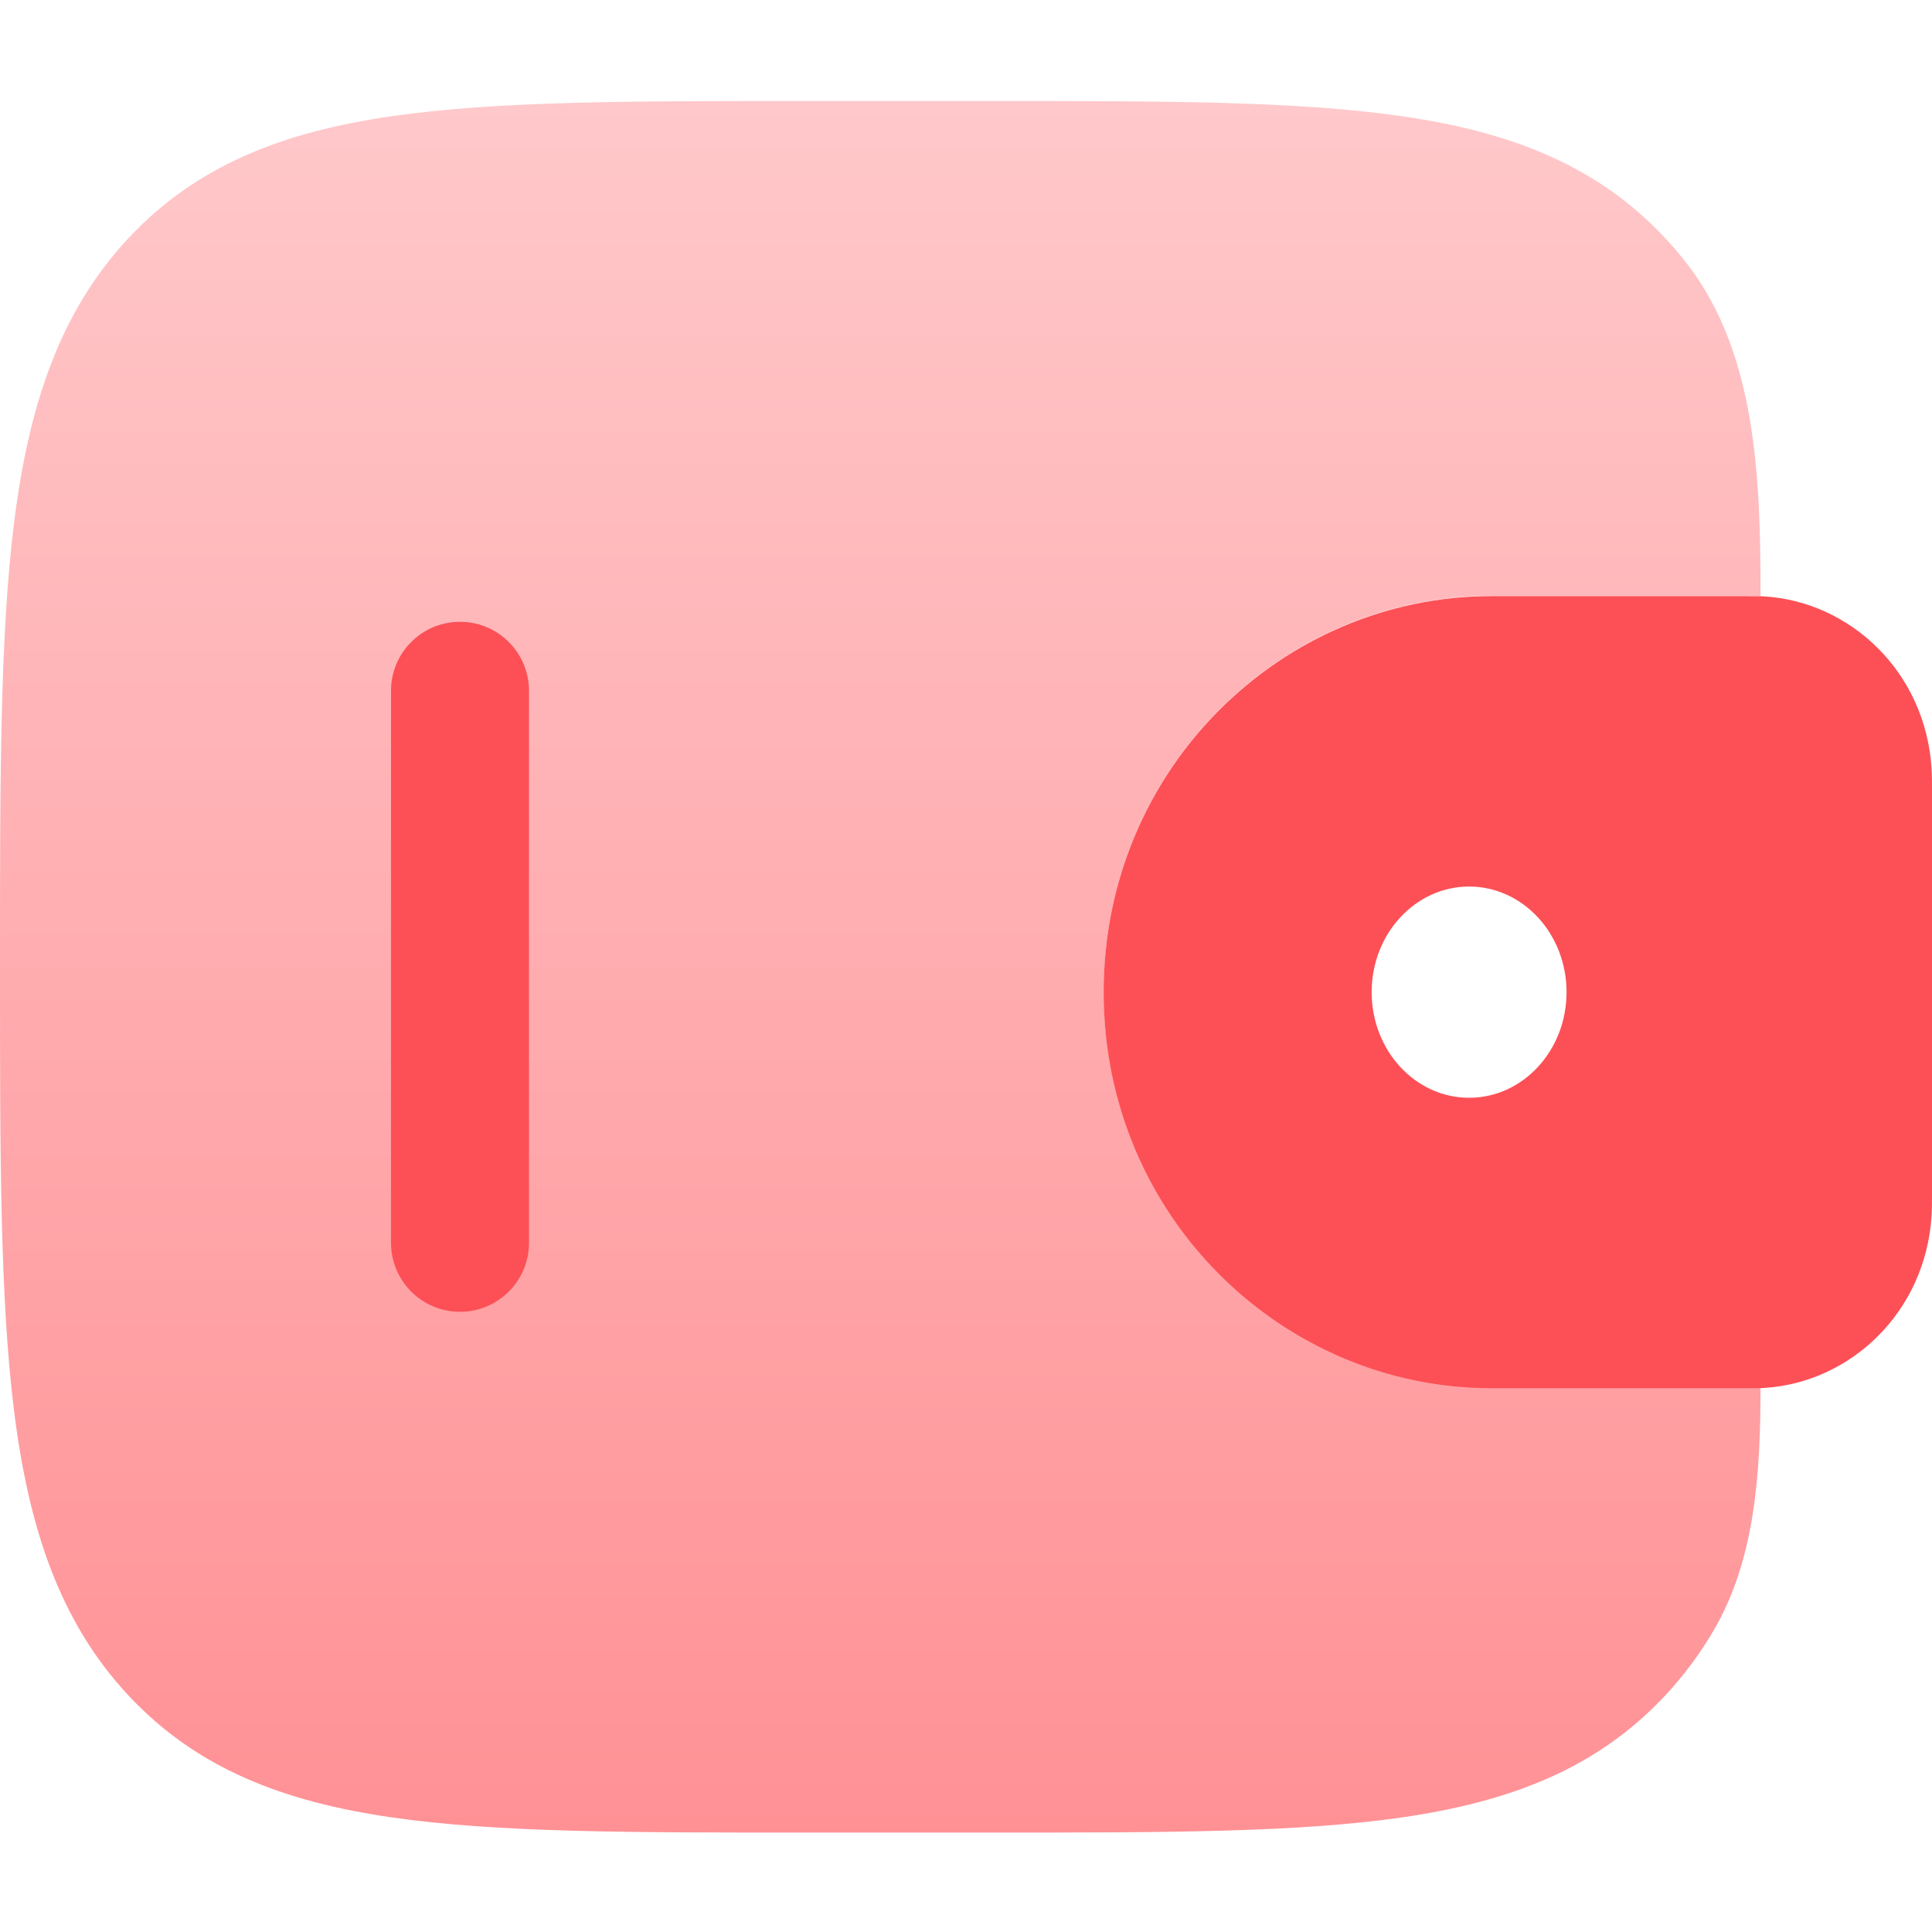
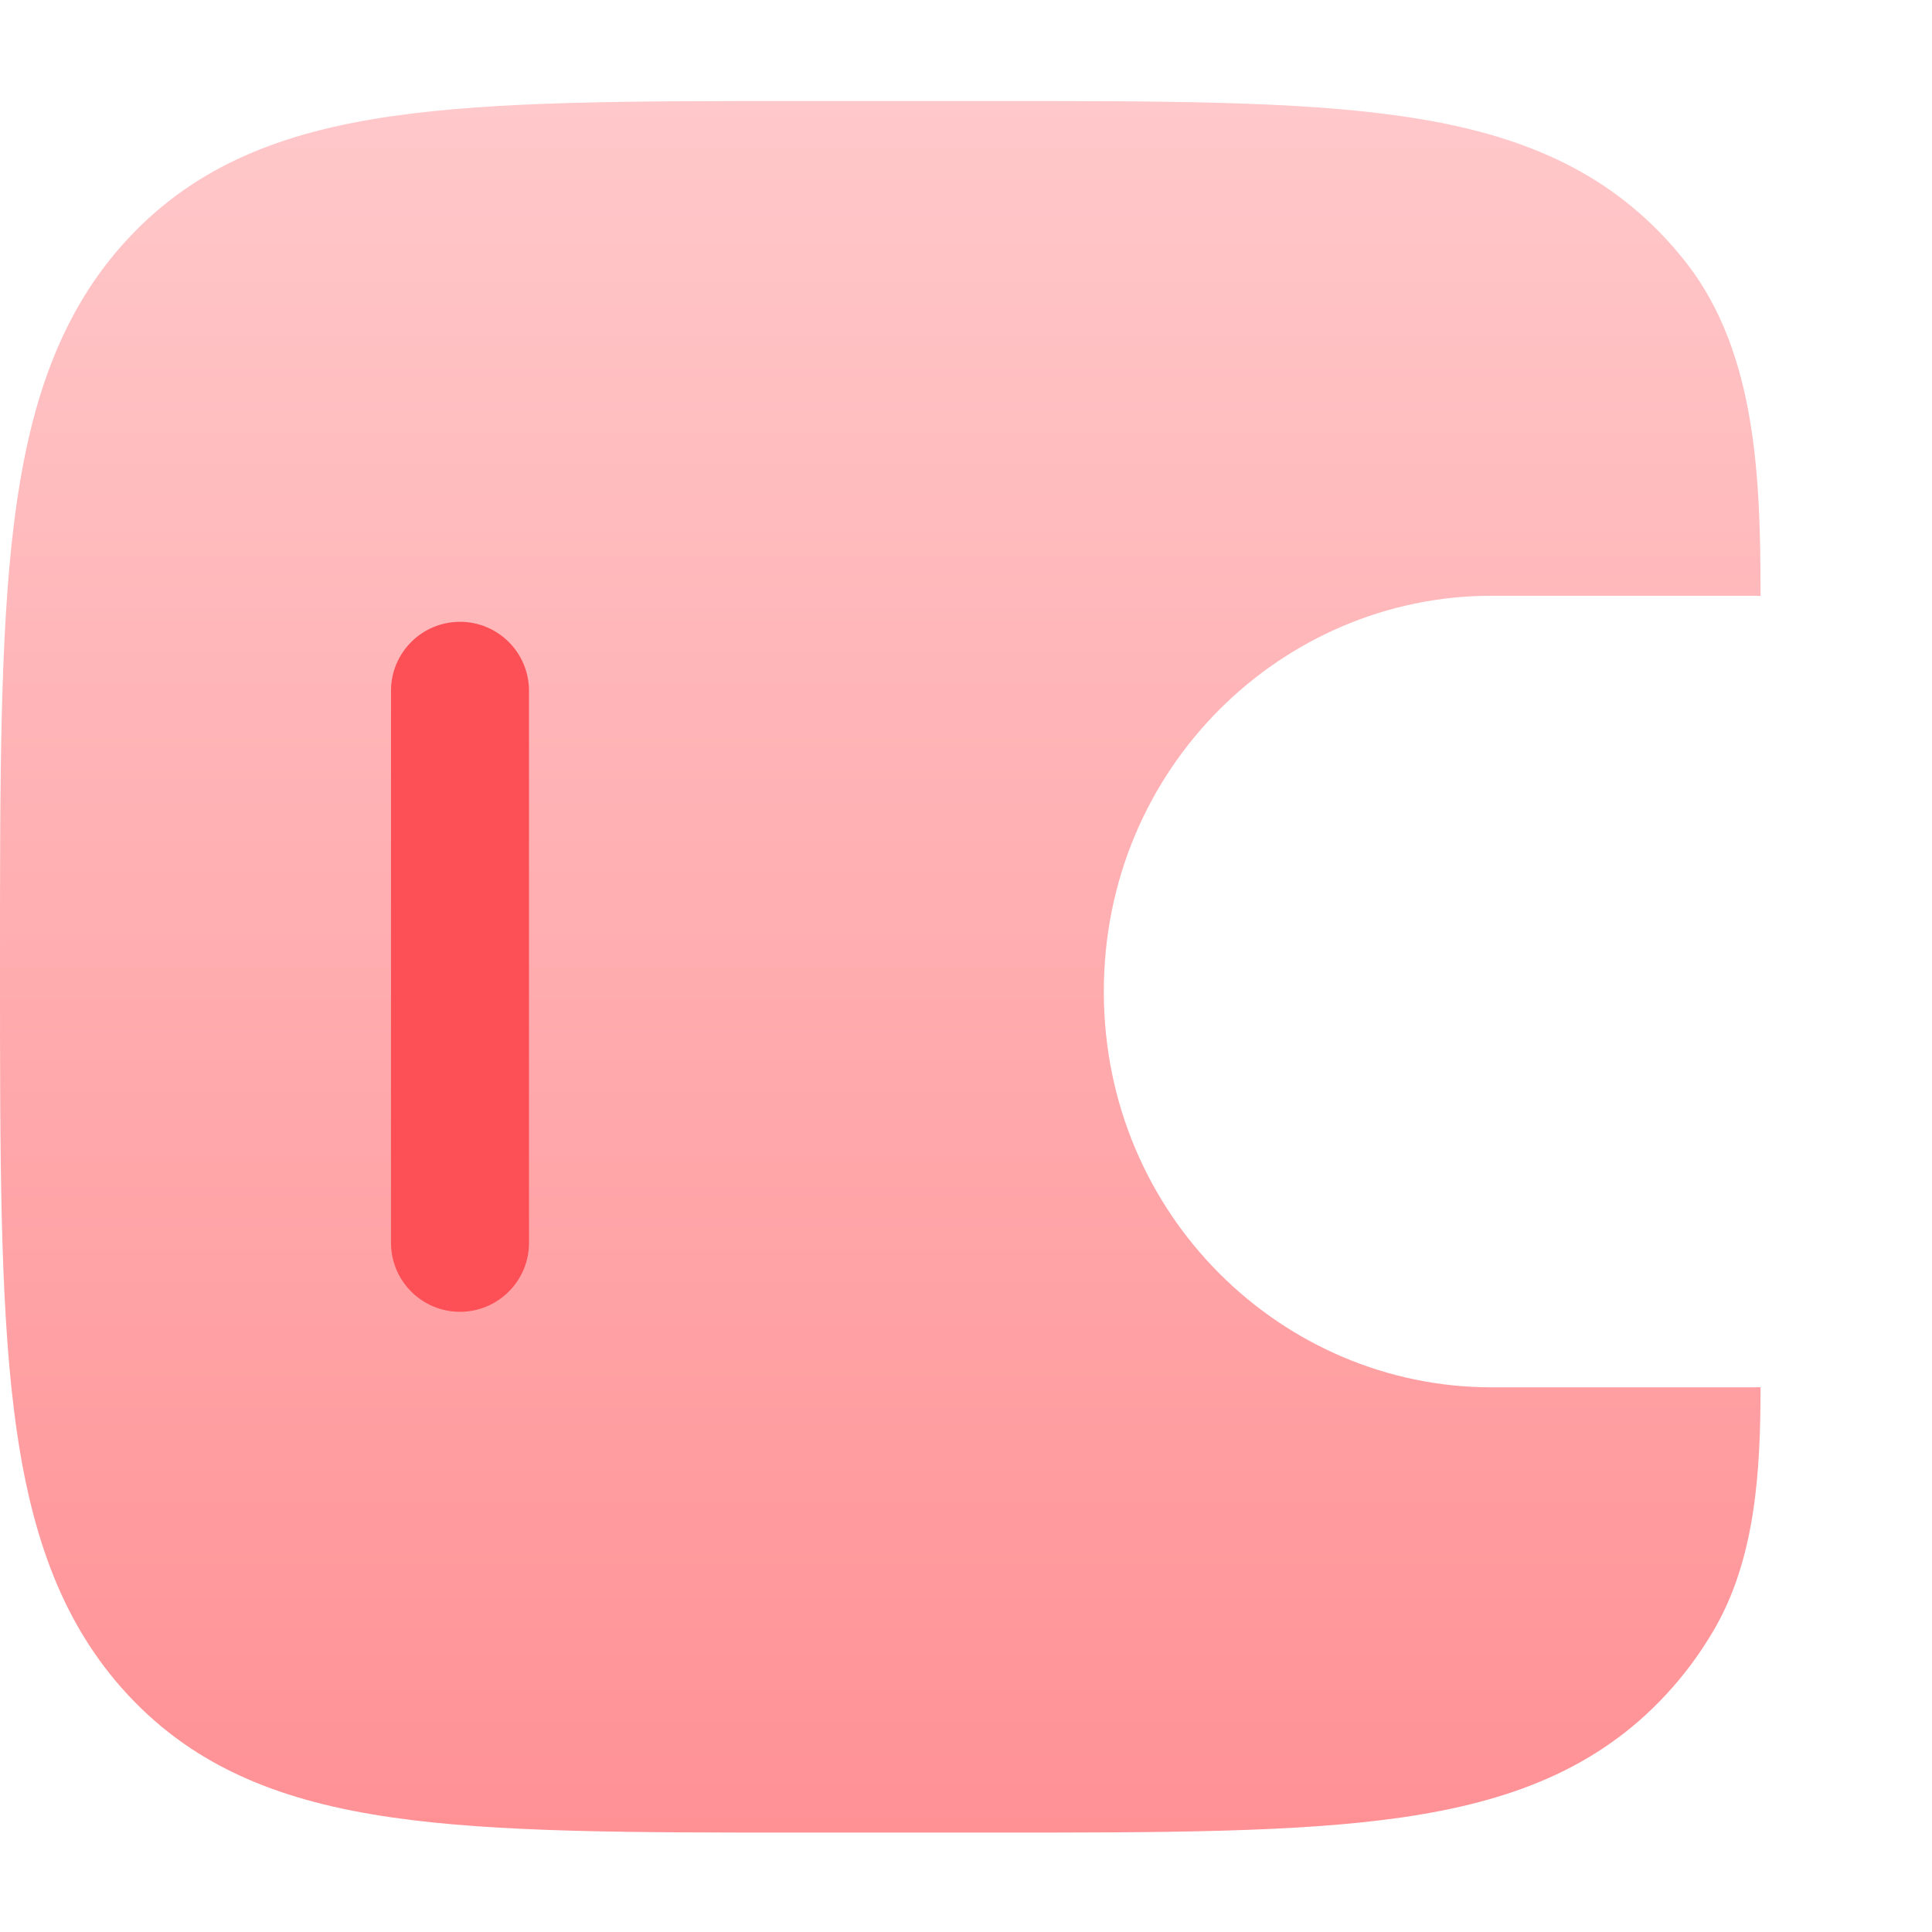
<svg xmlns="http://www.w3.org/2000/svg" width="800" height="800" viewBox="0 0 800 800" fill="none">
  <g clip-path="url(#clip0_33_23)">
    <path d="M729 246.753C729 198.382 727.366 146.494 698.62 109.296C695.844 105.706 692.892 102.219 689.746 98.835C661.24 68.173 625.093 54.566 580.438 48.108C537.047 41.832 481.605 41.833 411.605 41.834H331.13C261.131 41.833 205.688 41.832 162.296 48.108C117.64 54.566 81.496 68.173 52.991 98.835C24.487 129.496 11.836 168.376 5.833 216.412C-0.001 263.087 -0 322.726 6.22931e-06 398.023V402.644C-0 477.942 -0.001 537.58 5.833 584.254C11.836 632.289 24.487 671.171 52.991 701.834C81.496 732.493 117.64 746.1 162.296 752.561C205.687 758.834 261.13 758.833 331.126 758.833H411.605C481.605 758.833 537.047 758.834 580.438 752.561C625.093 746.1 661.24 732.493 689.746 701.834C697.535 693.451 704.151 684.446 709.773 674.785C726.932 645.306 729 609.177 729 574.401C727.164 574.462 725.229 574.462 723.241 574.462H617.609C531.093 574.462 457.068 503.332 457.068 410.576C457.068 317.82 531.093 246.691 617.609 246.691H723.237C725.225 246.69 727.164 246.689 729 246.753Z" fill="url(#paint0_linear_33_23)" />
-     <path fill-rule="evenodd" clip-rule="evenodd" d="M730.958 246.988C728.587 246.832 726.003 246.833 723.324 246.834L722.657 246.834H617.634C531.069 246.834 457 318.012 457 410.834C457 503.653 531.069 574.833 617.634 574.833H722.657H723.324C726.003 574.833 728.587 574.833 730.958 574.678C766.119 572.361 797.218 543.616 799.832 503.469C800.004 500.837 800 498 800 495.371V494.654V327.012V326.298C800 323.668 800.004 320.83 799.832 318.197C797.218 278.051 766.119 249.308 730.958 246.988ZM608.324 454.568C630.611 454.568 648.676 434.987 648.676 410.834C648.676 386.68 630.611 367.099 608.324 367.099C586.037 367.099 567.972 386.68 567.972 410.834C567.972 434.987 586.037 454.568 608.324 454.568Z" fill="#FC5056" />
    <path d="M161.904 514.619C161.904 530.398 174.696 543.19 190.476 543.19C206.255 543.19 219.047 530.398 219.047 514.619V286.047C219.047 270.268 206.255 257.476 190.476 257.476C174.696 257.476 161.904 270.268 161.904 286.047V514.619Z" fill="#FC5056" />
  </g>
  <defs>
    <linearGradient id="paint0_linear_33_23" x1="364.5" y1="41.834" x2="364.5" y2="758.833" gradientUnits="userSpaceOnUse">
      <stop stop-color="#FFC8CA" />
      <stop offset="1" stop-color="#FF9195" />
    </linearGradient>
    <clipPath id="clip0_33_23">
      <rect width="800" height="800" fill="white" />
    </clipPath>
  </defs>
</svg>